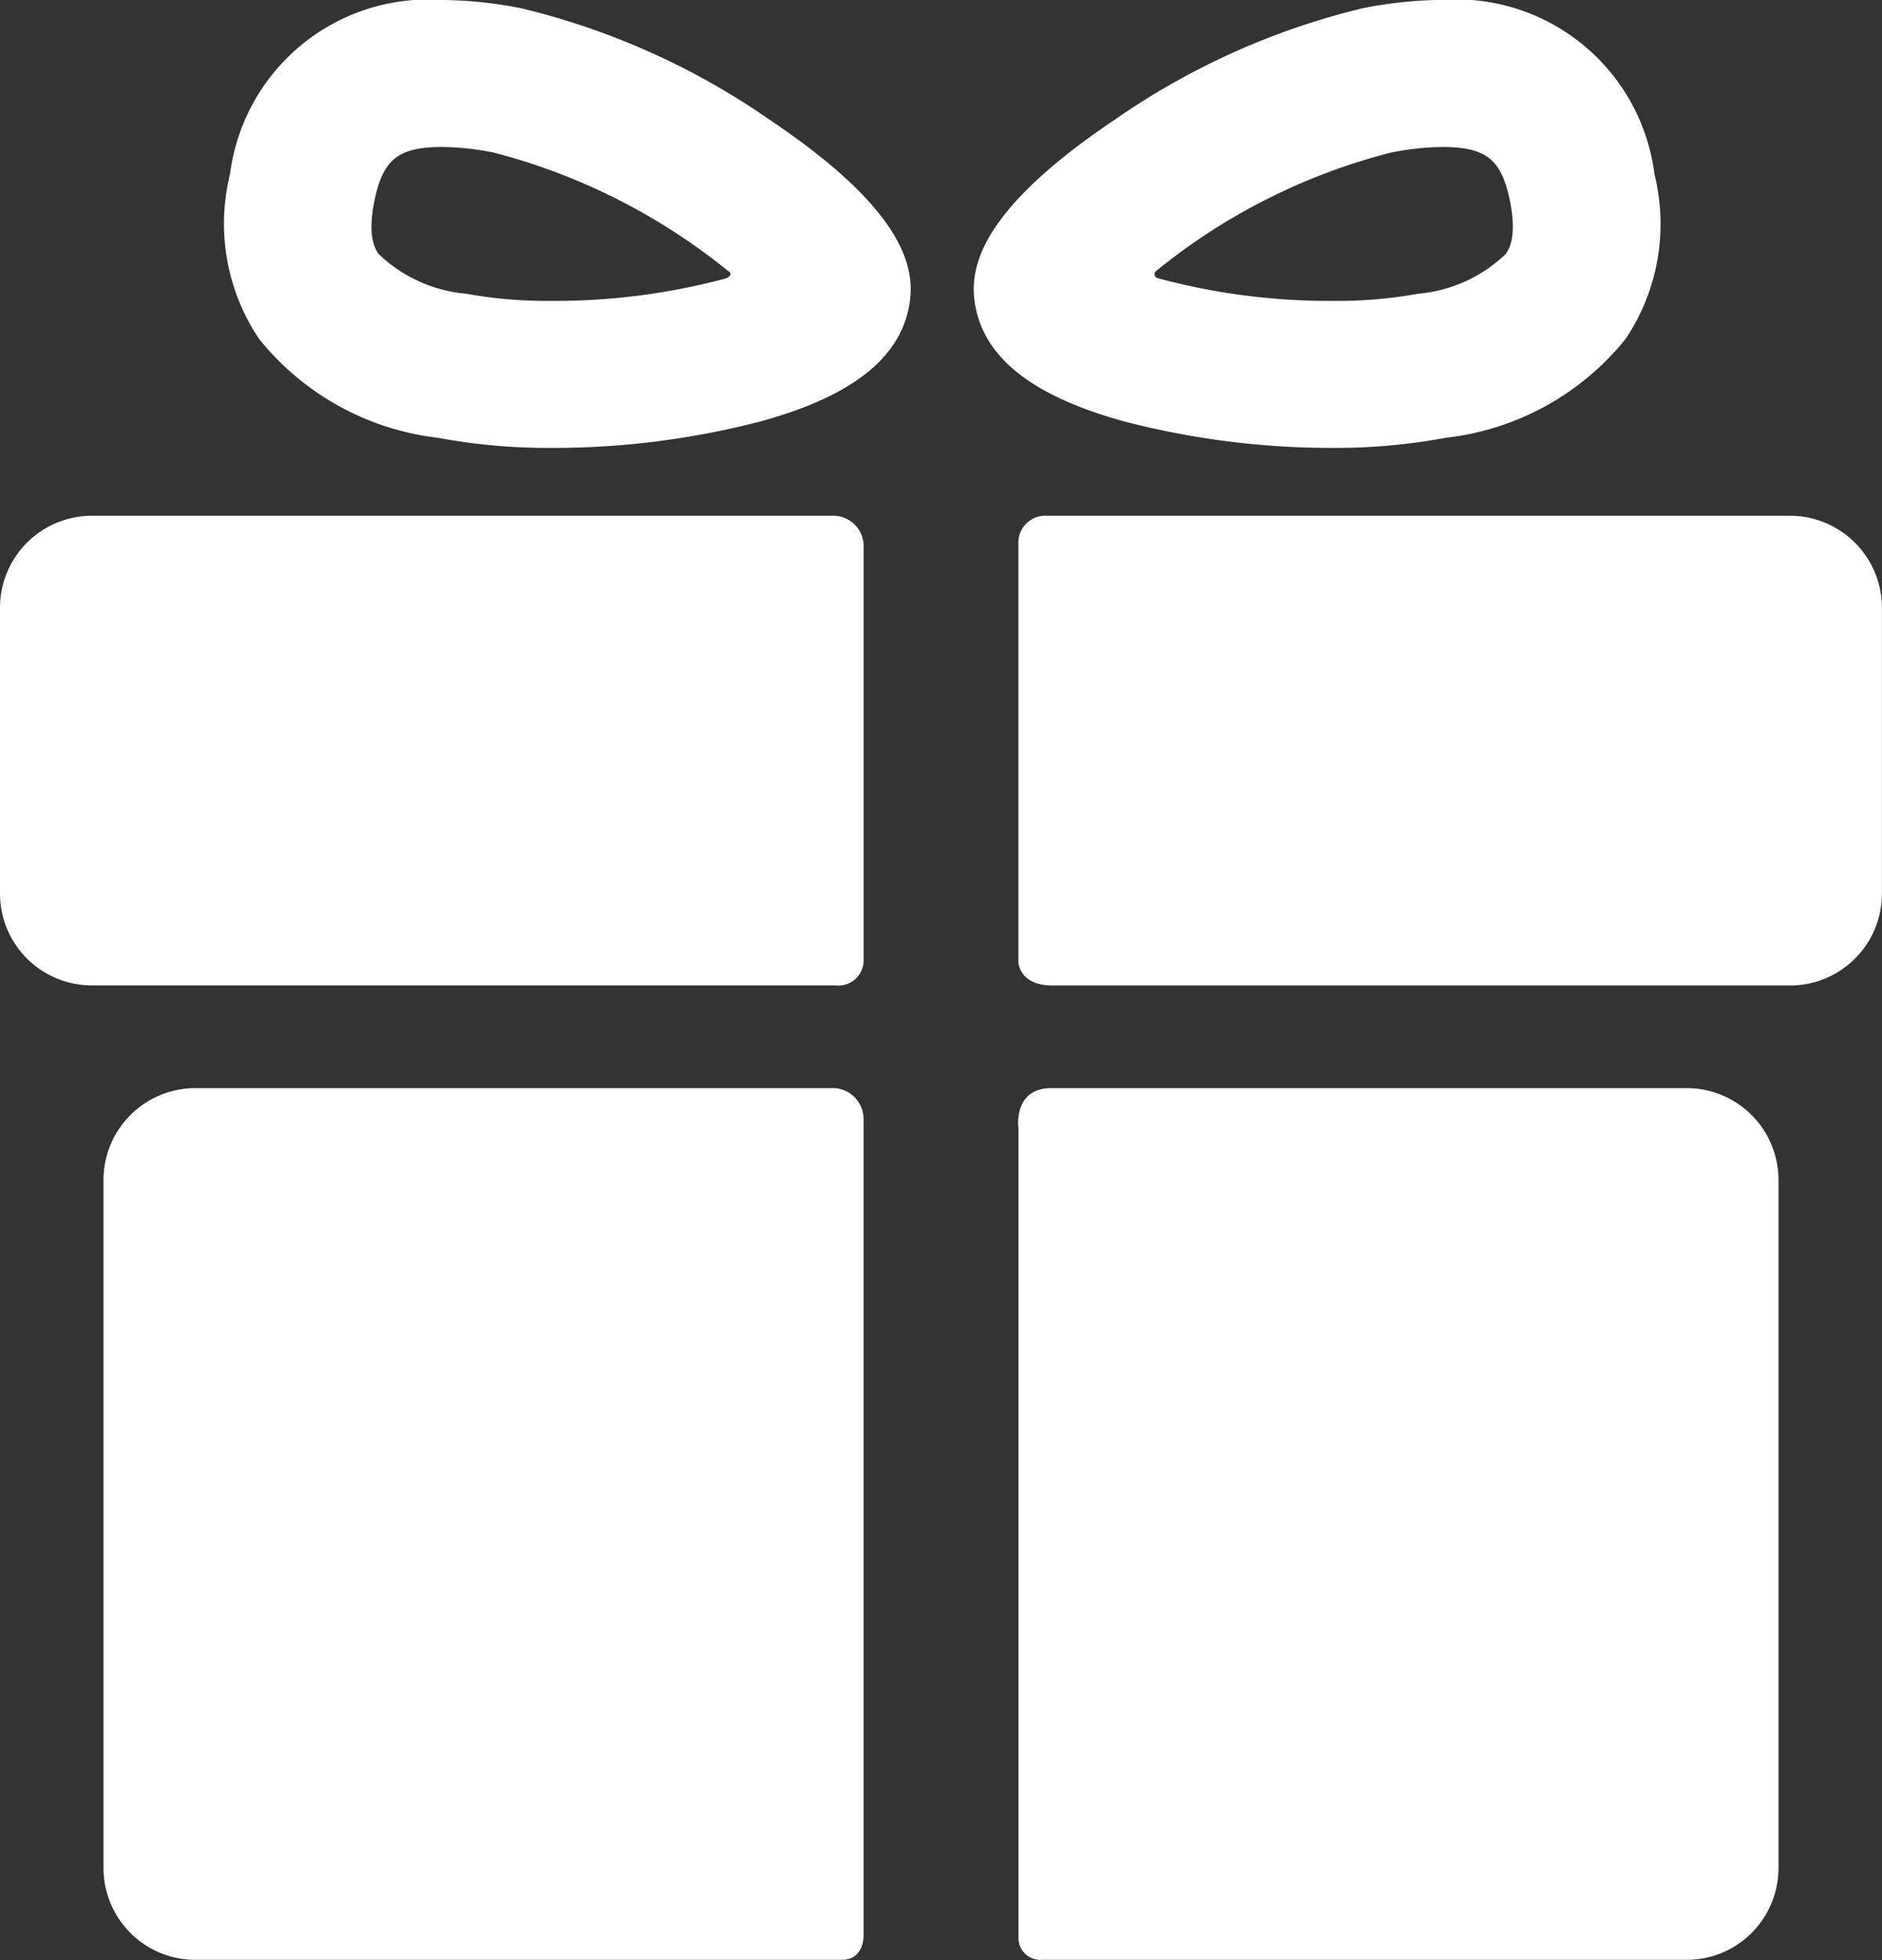
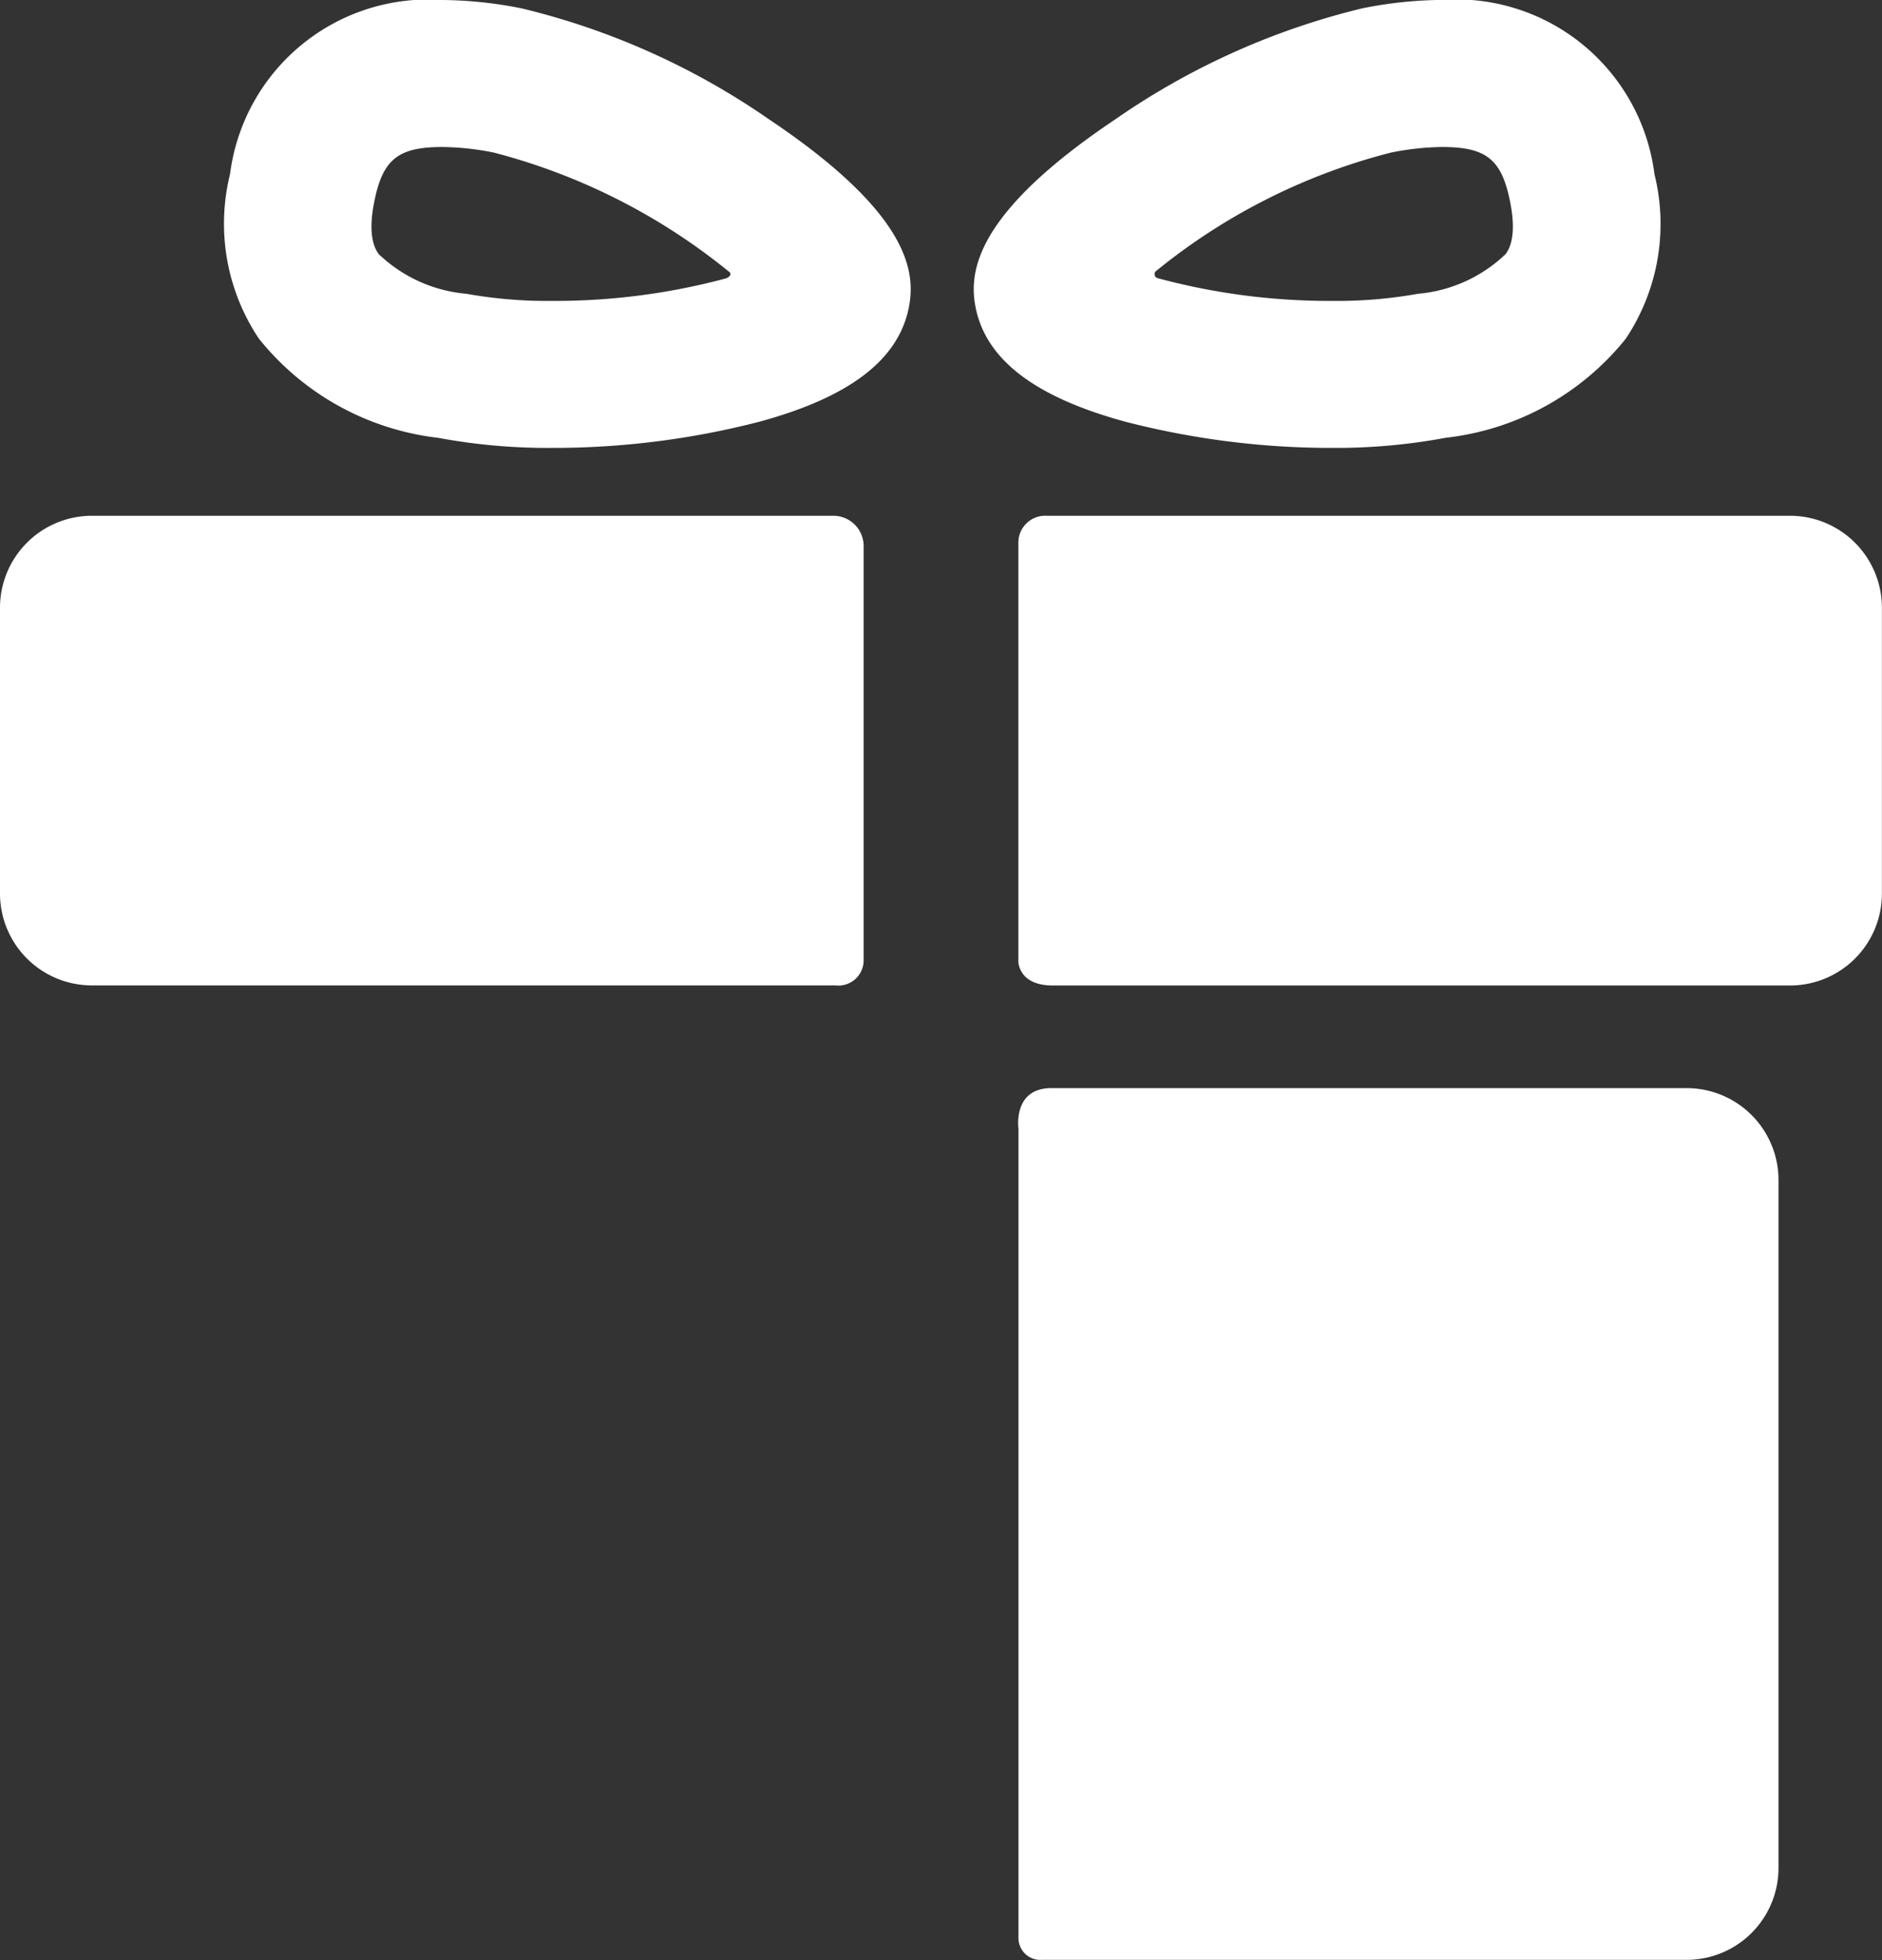
<svg xmlns="http://www.w3.org/2000/svg" id="gift-box-with-a-bow" width="22.367" height="23.283" viewBox="0 0 22.367 23.283">
  <rect x="0" y="0" width="22.367" height="23.283" fill="#333333" stroke="none" />
  <g id="Group_22740" data-name="Group 22740" transform="translate(0 0)">
    <g id="Group_22736" data-name="Group 22736" transform="translate(1.23 12.928)">
-       <path id="Path_30981" data-name="Path 30981" d="M29.915,162.9H22.354a1.092,1.092,0,0,0-1.089,1.089v8.176a1.092,1.092,0,0,0,1.089,1.089h7.688c.256,0,.256-.275.256-.275v-9.709A.367.367,0,0,0,29.915,162.9Z" transform="translate(-21.265 -162.904)" fill="#fff" />
      <path id="Path_30982" data-name="Path 30982" d="M166.179,162.9h-7.553c-.46,0-.391.479-.391.479v9.609a.26.26,0,0,0,.273.266h7.671a1.092,1.092,0,0,0,1.089-1.089v-8.176A1.092,1.092,0,0,0,166.179,162.9Z" transform="translate(-147.361 -162.904)" fill="#fff" />
    </g>
    <g id="Group_22737" data-name="Group 22737" transform="translate(0 6.126)">
-       <path id="Path_30983" data-name="Path 30983" d="M16.029,77.564a.36.36,0,0,0-.365-.369H6.854a1.093,1.093,0,0,0-1.089,1.089v3.4a1.092,1.092,0,0,0,1.089,1.089h8.84a.3.3,0,0,0,.335-.29V77.564Z" transform="translate(-5.765 -77.195)" fill="#fff" />
+       <path id="Path_30983" data-name="Path 30983" d="M16.029,77.564a.36.36,0,0,0-.365-.369H6.854a1.093,1.093,0,0,0-1.089,1.089v3.4a1.092,1.092,0,0,0,1.089,1.089h8.84a.3.3,0,0,0,.335-.29Z" transform="translate(-5.765 -77.195)" fill="#fff" />
      <path id="Path_30984" data-name="Path 30984" d="M167.453,77.195h-8.838a.319.319,0,0,0-.337.321V82.49s0,.284.409.284h8.765a1.092,1.092,0,0,0,1.089-1.089v-3.4A1.093,1.093,0,0,0,167.453,77.195Z" transform="translate(-146.175 -77.195)" fill="#fff" />
    </g>
    <g id="Group_22738" data-name="Group 22738" transform="translate(2.67 0)">
      <path id="Path_30985" data-name="Path 30985" d="M43.3,5.32A7.119,7.119,0,0,1,41.949,5.2a3.2,3.2,0,0,1-2.13-1.179,2.454,2.454,0,0,1-.342-1.954A2.375,2.375,0,0,1,42,0a4.968,4.968,0,0,1,.945.1,8.744,8.744,0,0,1,2.937,1.317c1.664,1.114,1.746,1.807,1.663,2.231-.122.623-.7,1.069-1.781,1.362A9.807,9.807,0,0,1,43.3,5.32ZM42,1.746c-.529,0-.711.148-.811.66-.082.418.021.564.055.612a1.721,1.721,0,0,0,1.039.471,5.465,5.465,0,0,0,1.018.085,7.86,7.86,0,0,0,2.065-.266c.036-.01.091-.052.032-.088a7.351,7.351,0,0,0-2.787-1.408A3.247,3.247,0,0,0,42,1.746Z" transform="translate(-39.413 0)" fill="#fff" />
    </g>
    <g id="Group_22739" data-name="Group 22739" transform="translate(11.568 0)">
      <path id="Path_30986" data-name="Path 30986" d="M155.8,5.321h0a9.806,9.806,0,0,1-2.463-.311c-1.077-.293-1.659-.738-1.781-1.362-.083-.424,0-1.117,1.663-2.231A8.741,8.741,0,0,1,156.152.1,4.967,4.967,0,0,1,157.1,0a2.375,2.375,0,0,1,2.525,2.071,2.453,2.453,0,0,1-.342,1.954A3.2,3.2,0,0,1,157.148,5.2,7.13,7.13,0,0,1,155.8,5.321Zm-2.083-2.11a.049.049,0,0,0,0,.093,7.836,7.836,0,0,0,2.082.271,5.465,5.465,0,0,0,1.018-.085,1.721,1.721,0,0,0,1.039-.471c.034-.048.137-.194.055-.612-.1-.512-.282-.66-.811-.66a3.235,3.235,0,0,0-.61.067A7.269,7.269,0,0,0,153.713,3.211Z" transform="translate(-151.53 -0.001)" fill="#fff" />
    </g>
  </g>
</svg>